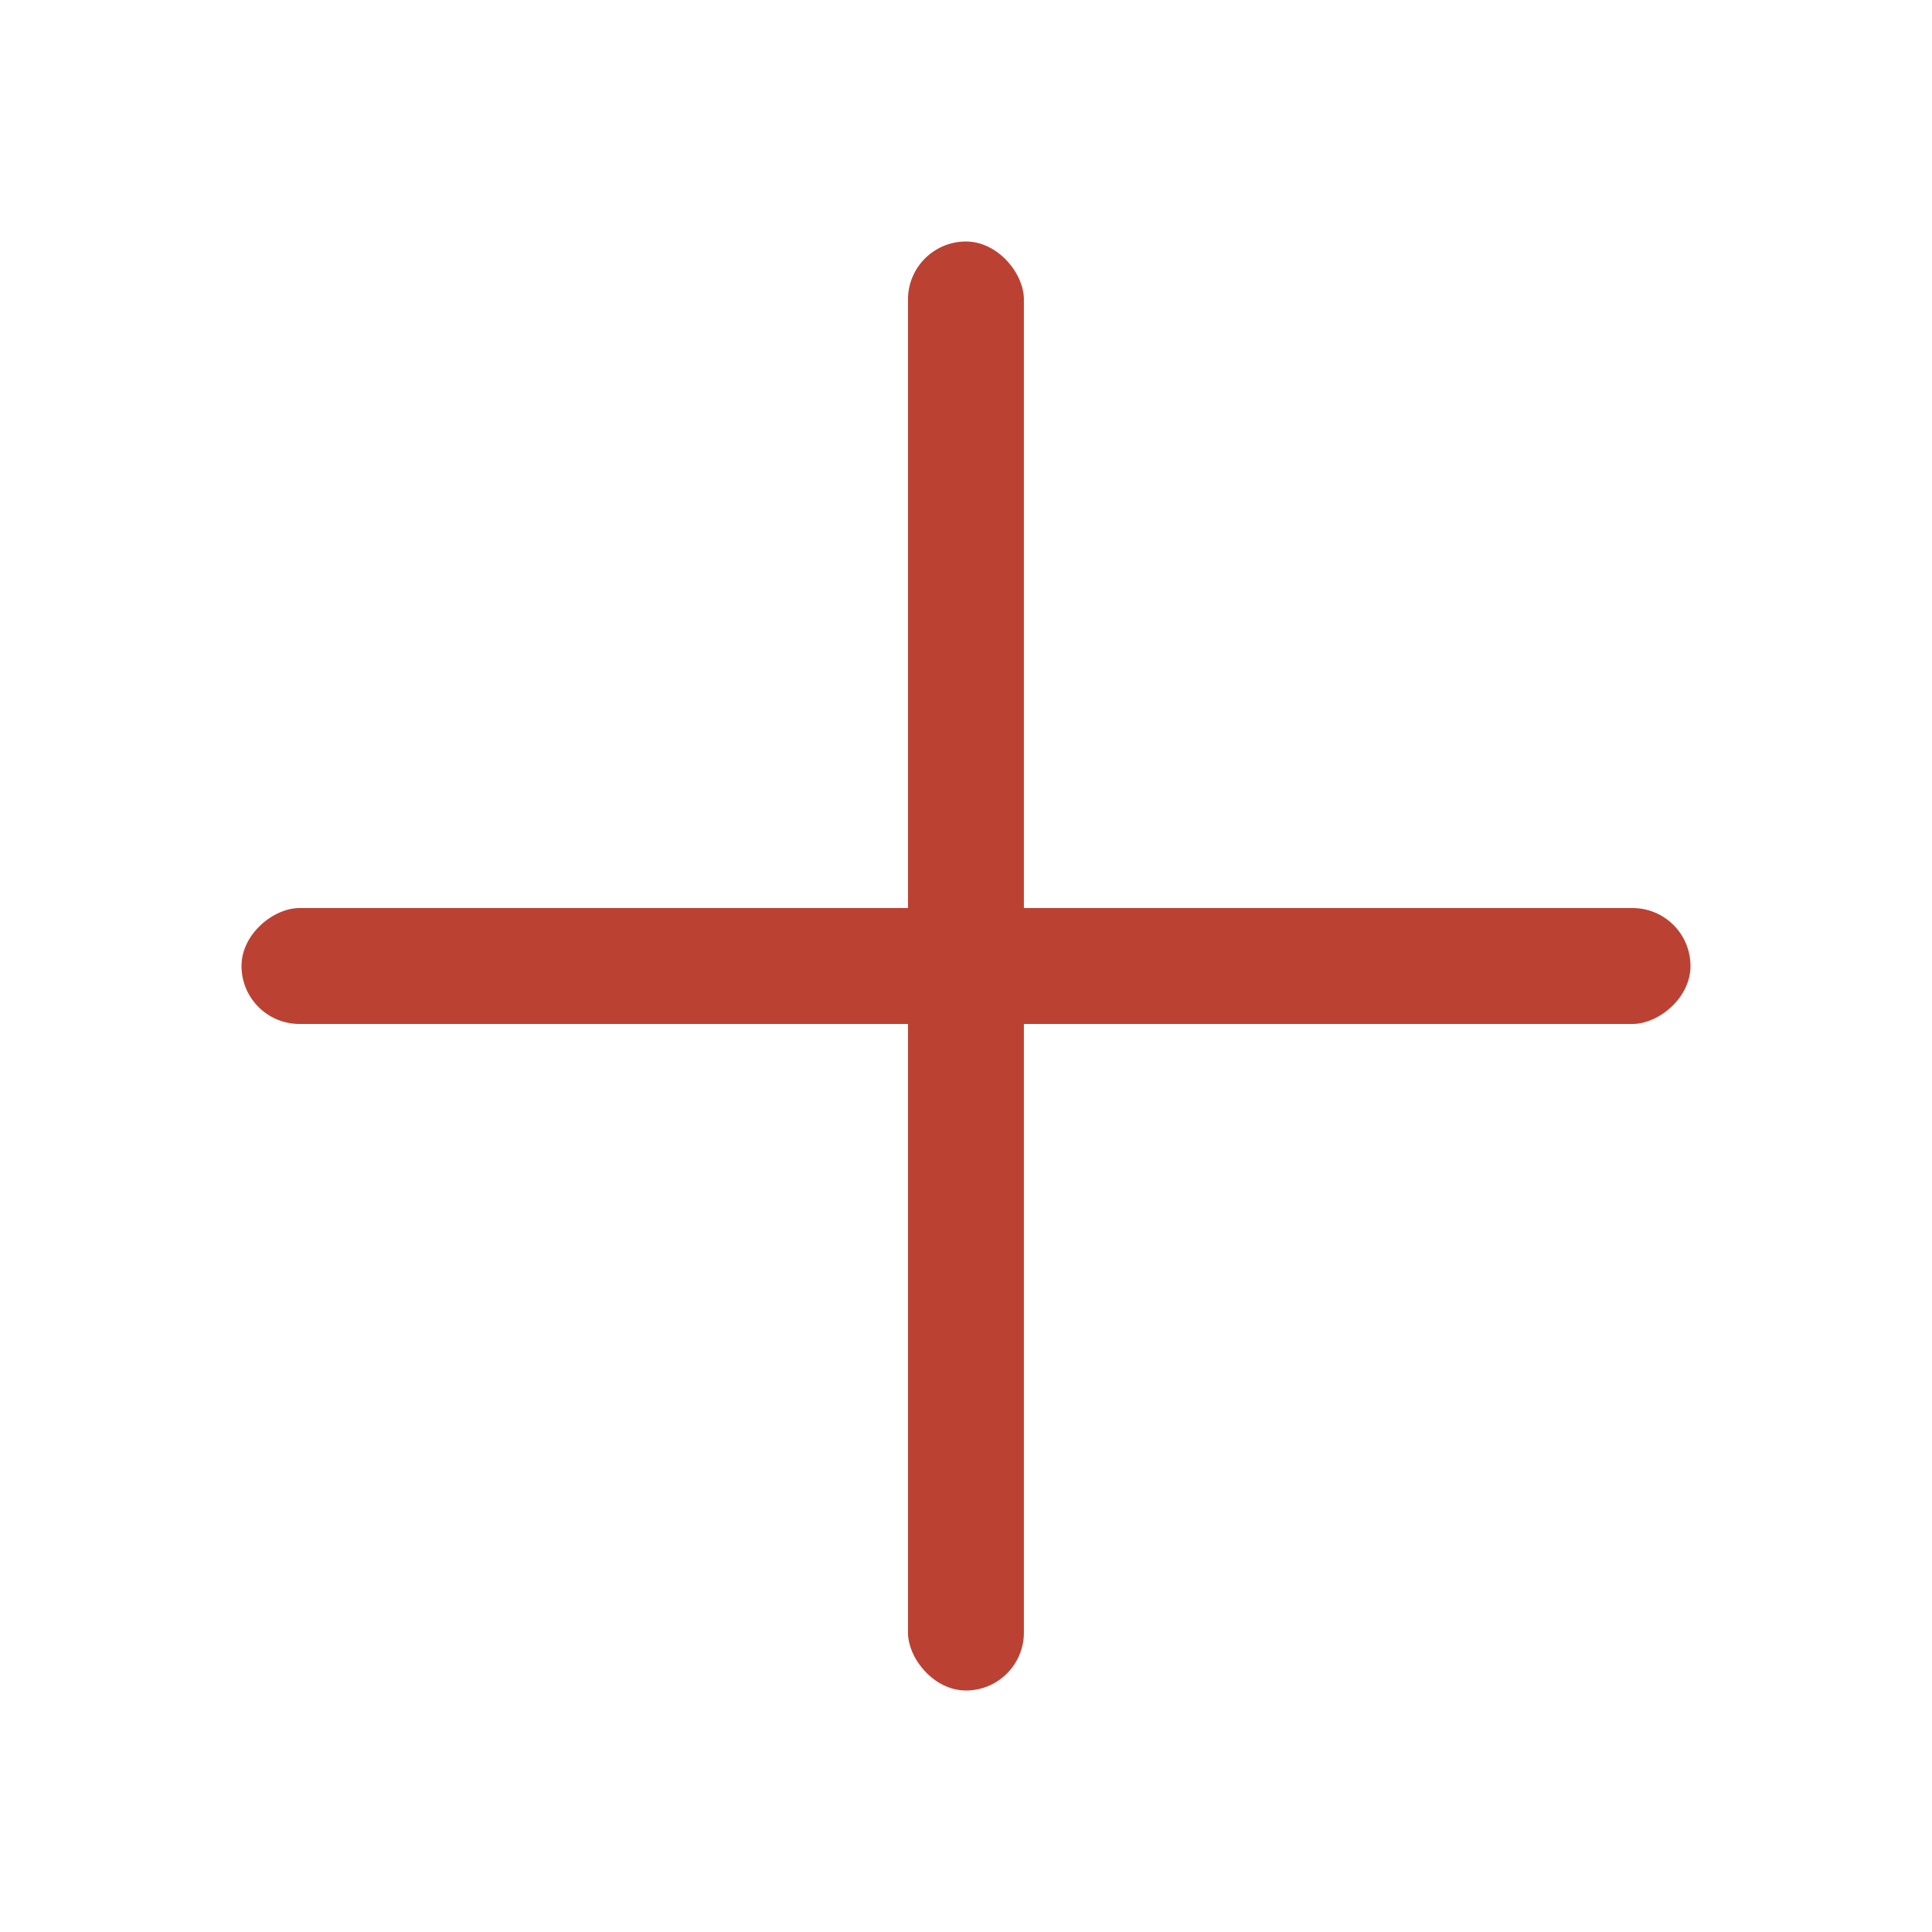
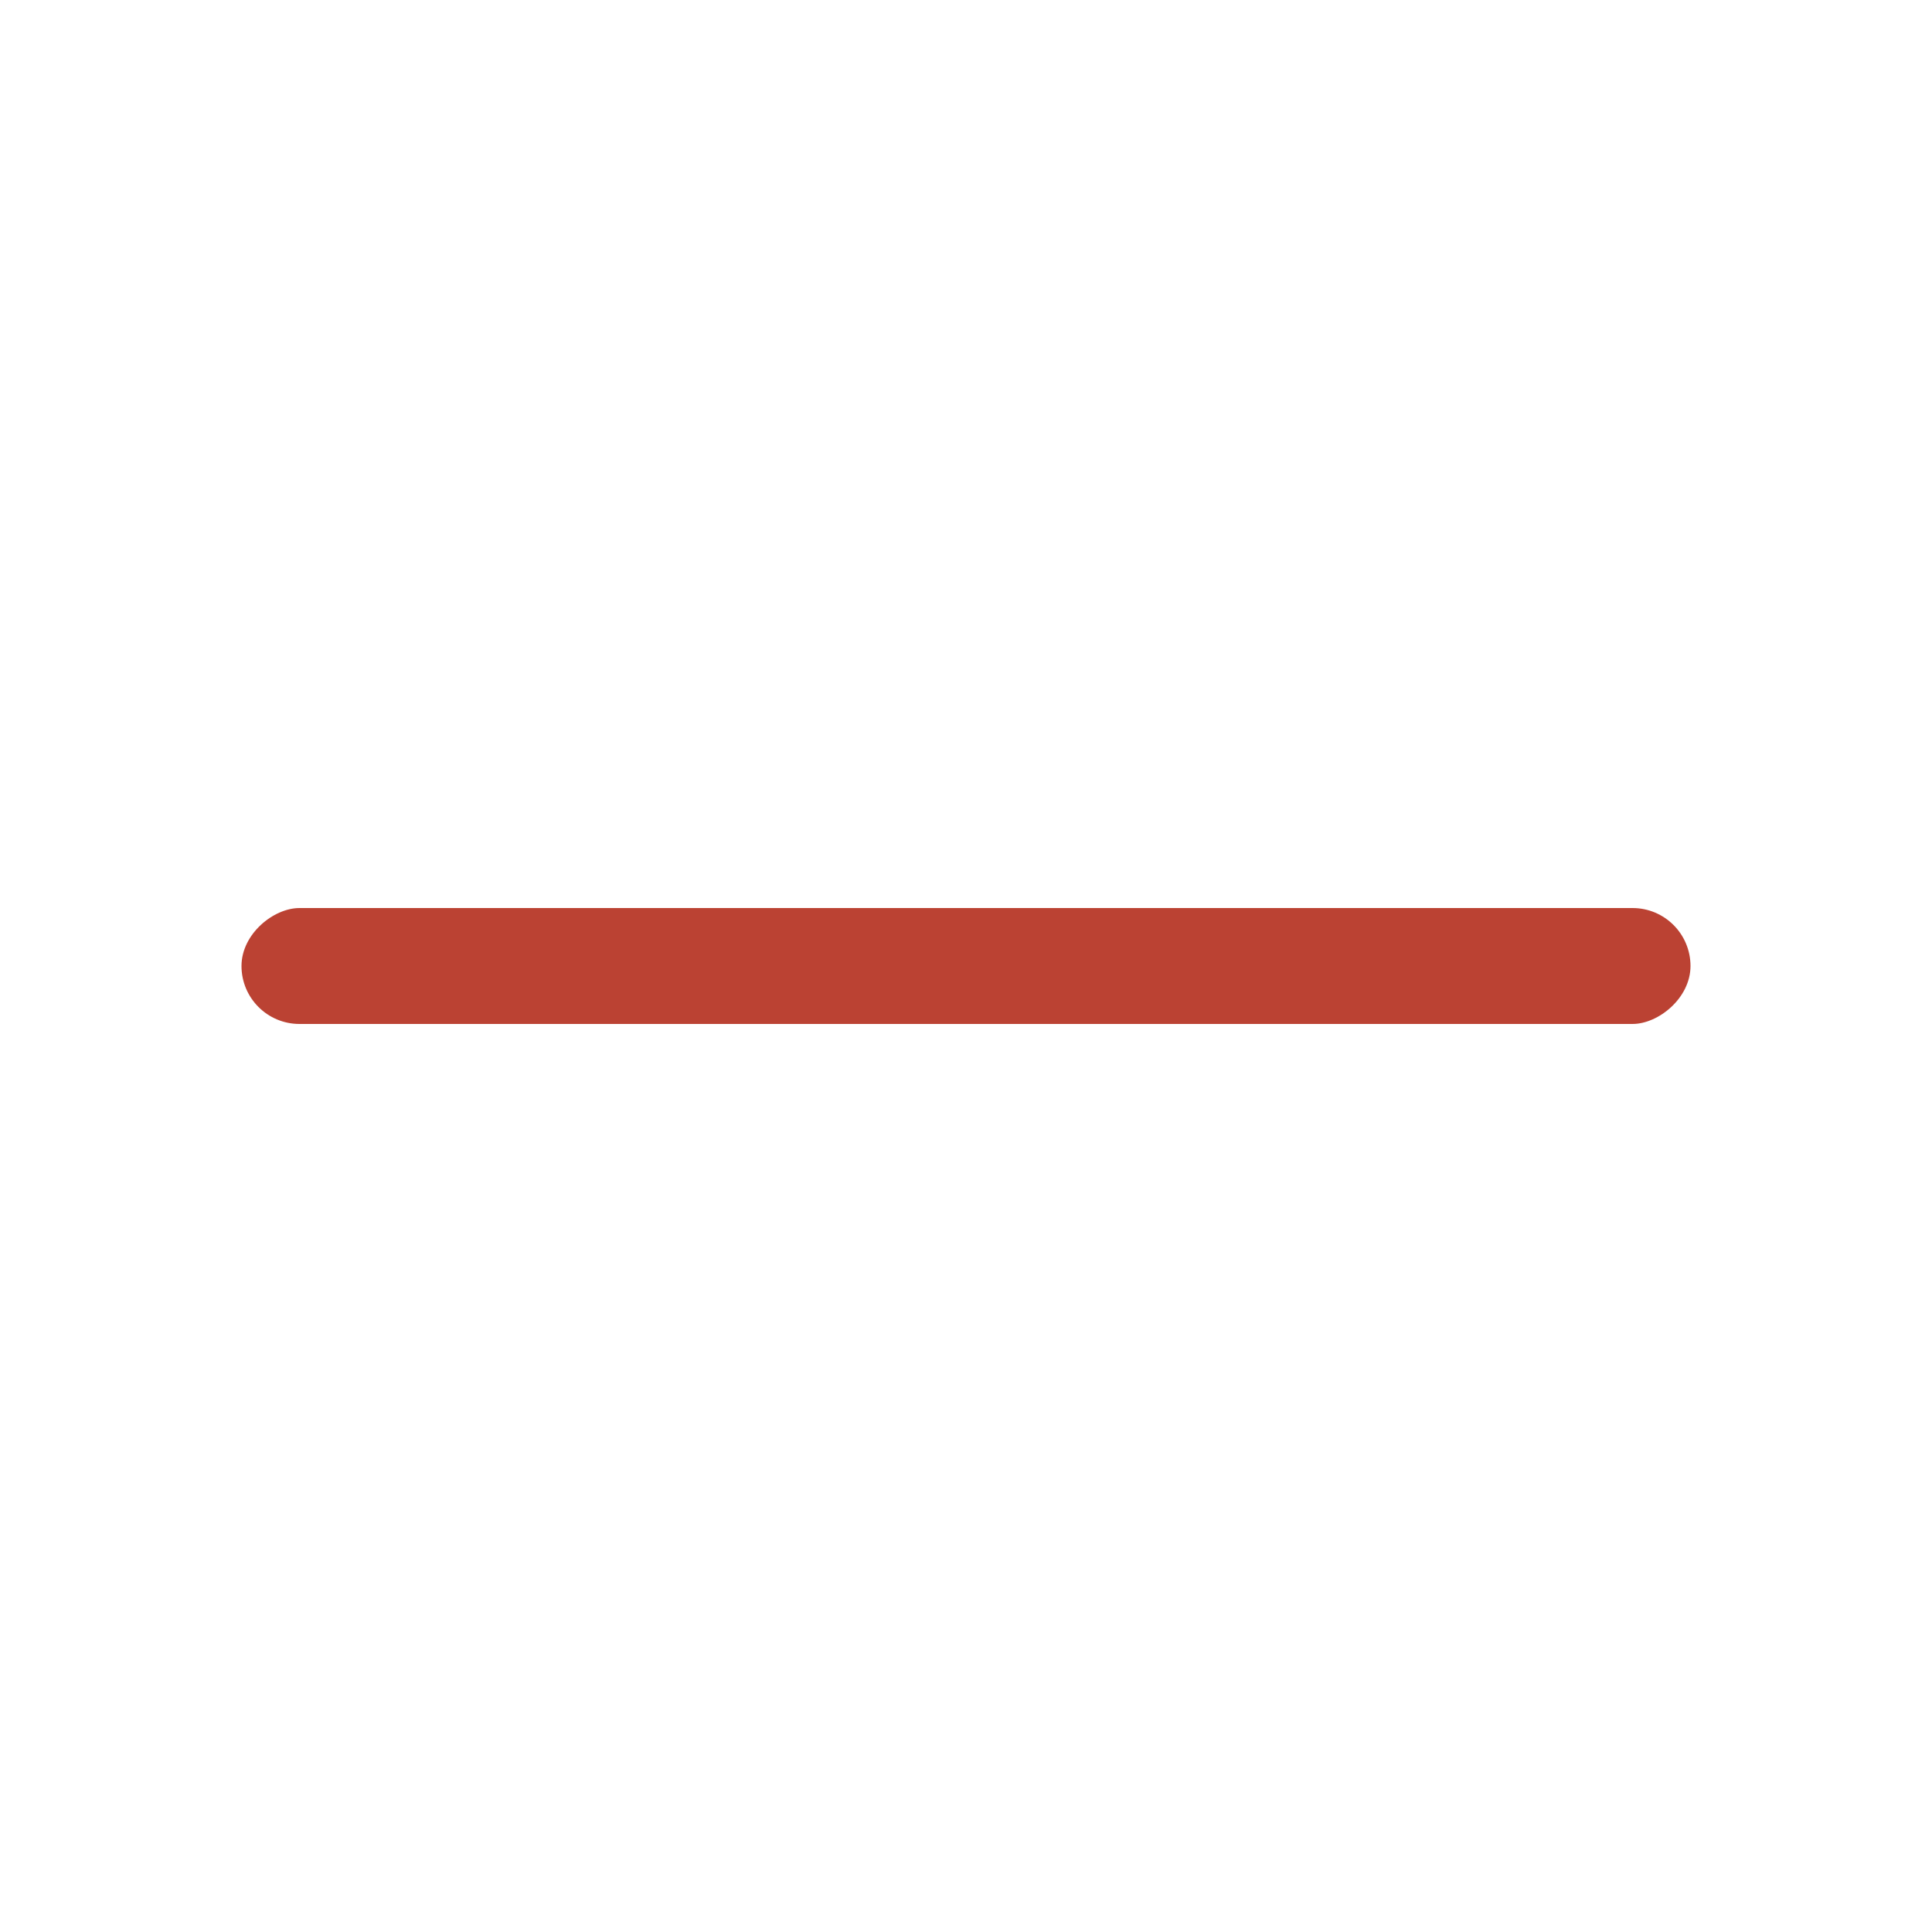
<svg xmlns="http://www.w3.org/2000/svg" width="32" height="32" viewBox="0 0 32 32" fill="none">
-   <rect x="15.039" y="4" width="1.92" height="24" rx="0.96" fill="#BB4233" />
  <rect x="4" y="16.96" width="1.92" height="24" rx="0.96" transform="rotate(-90 4 16.96)" fill="#BB4233" />
</svg>